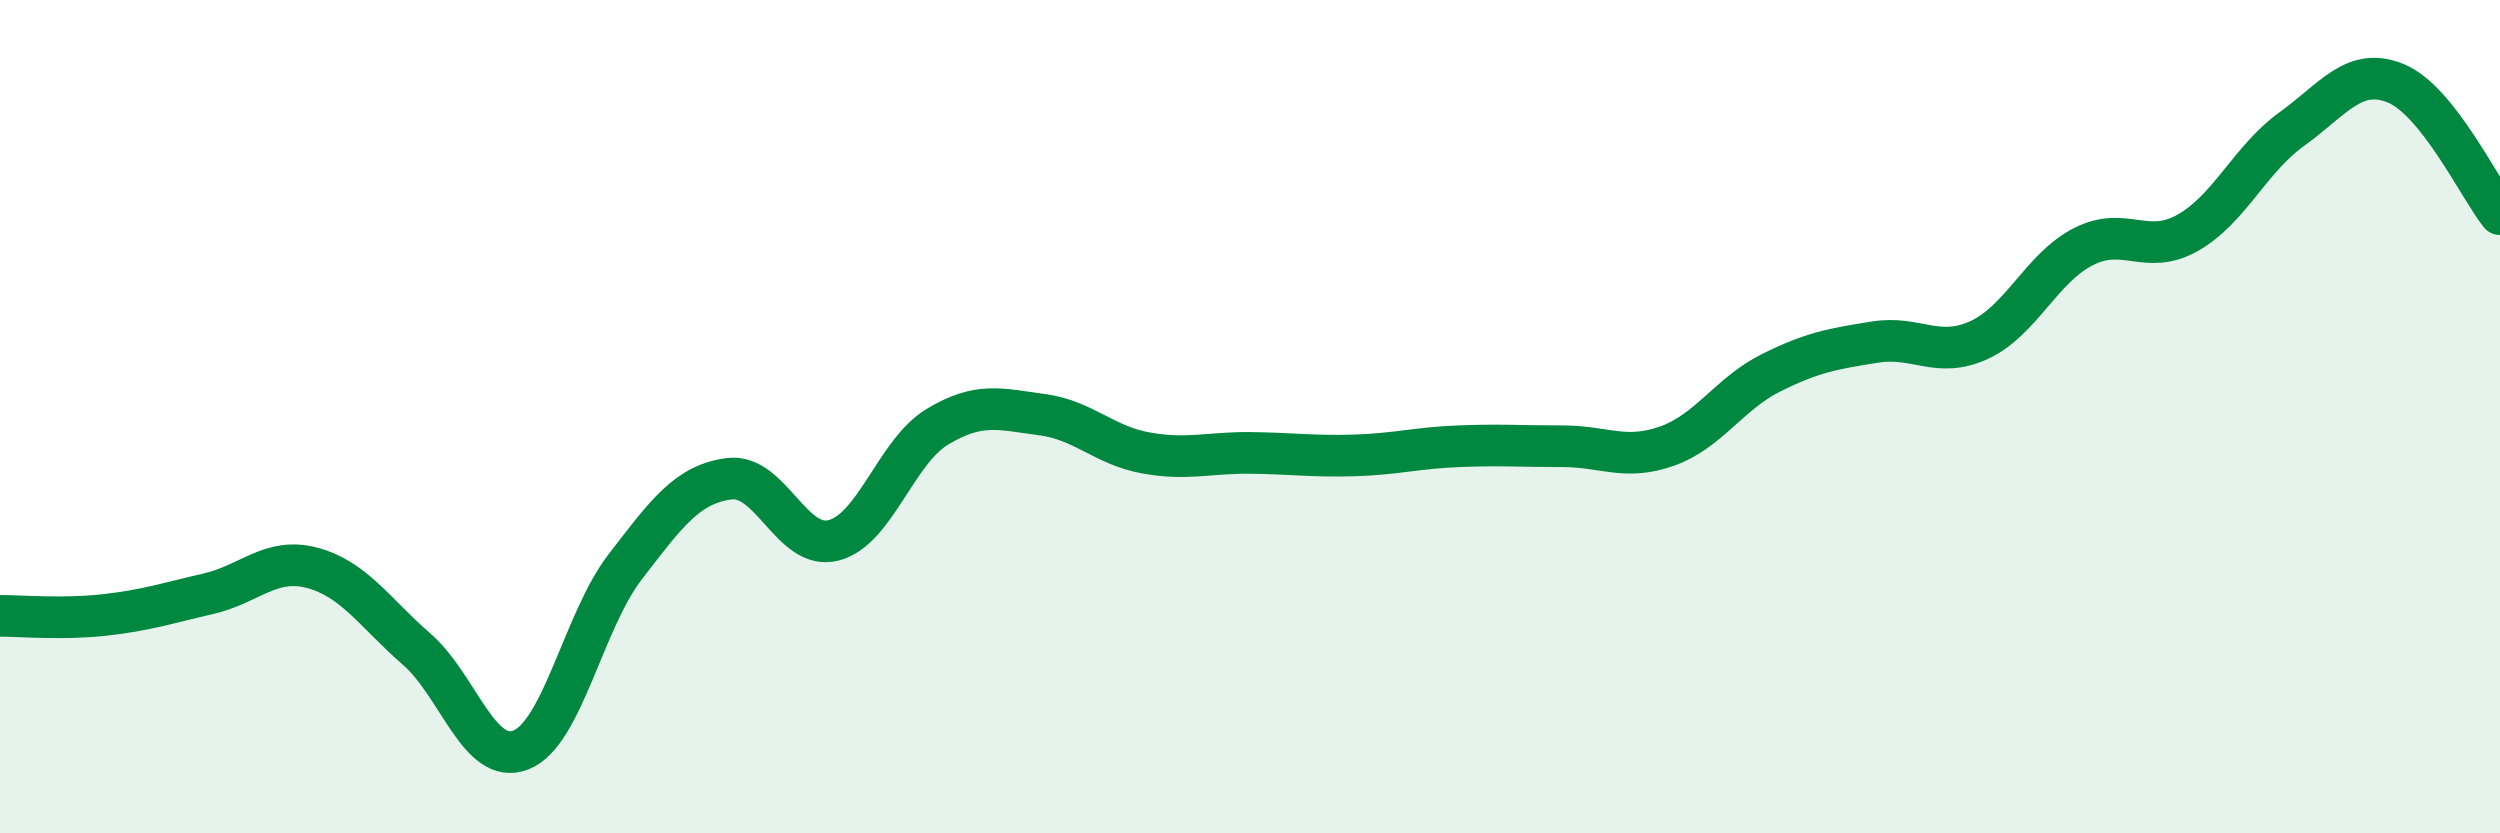
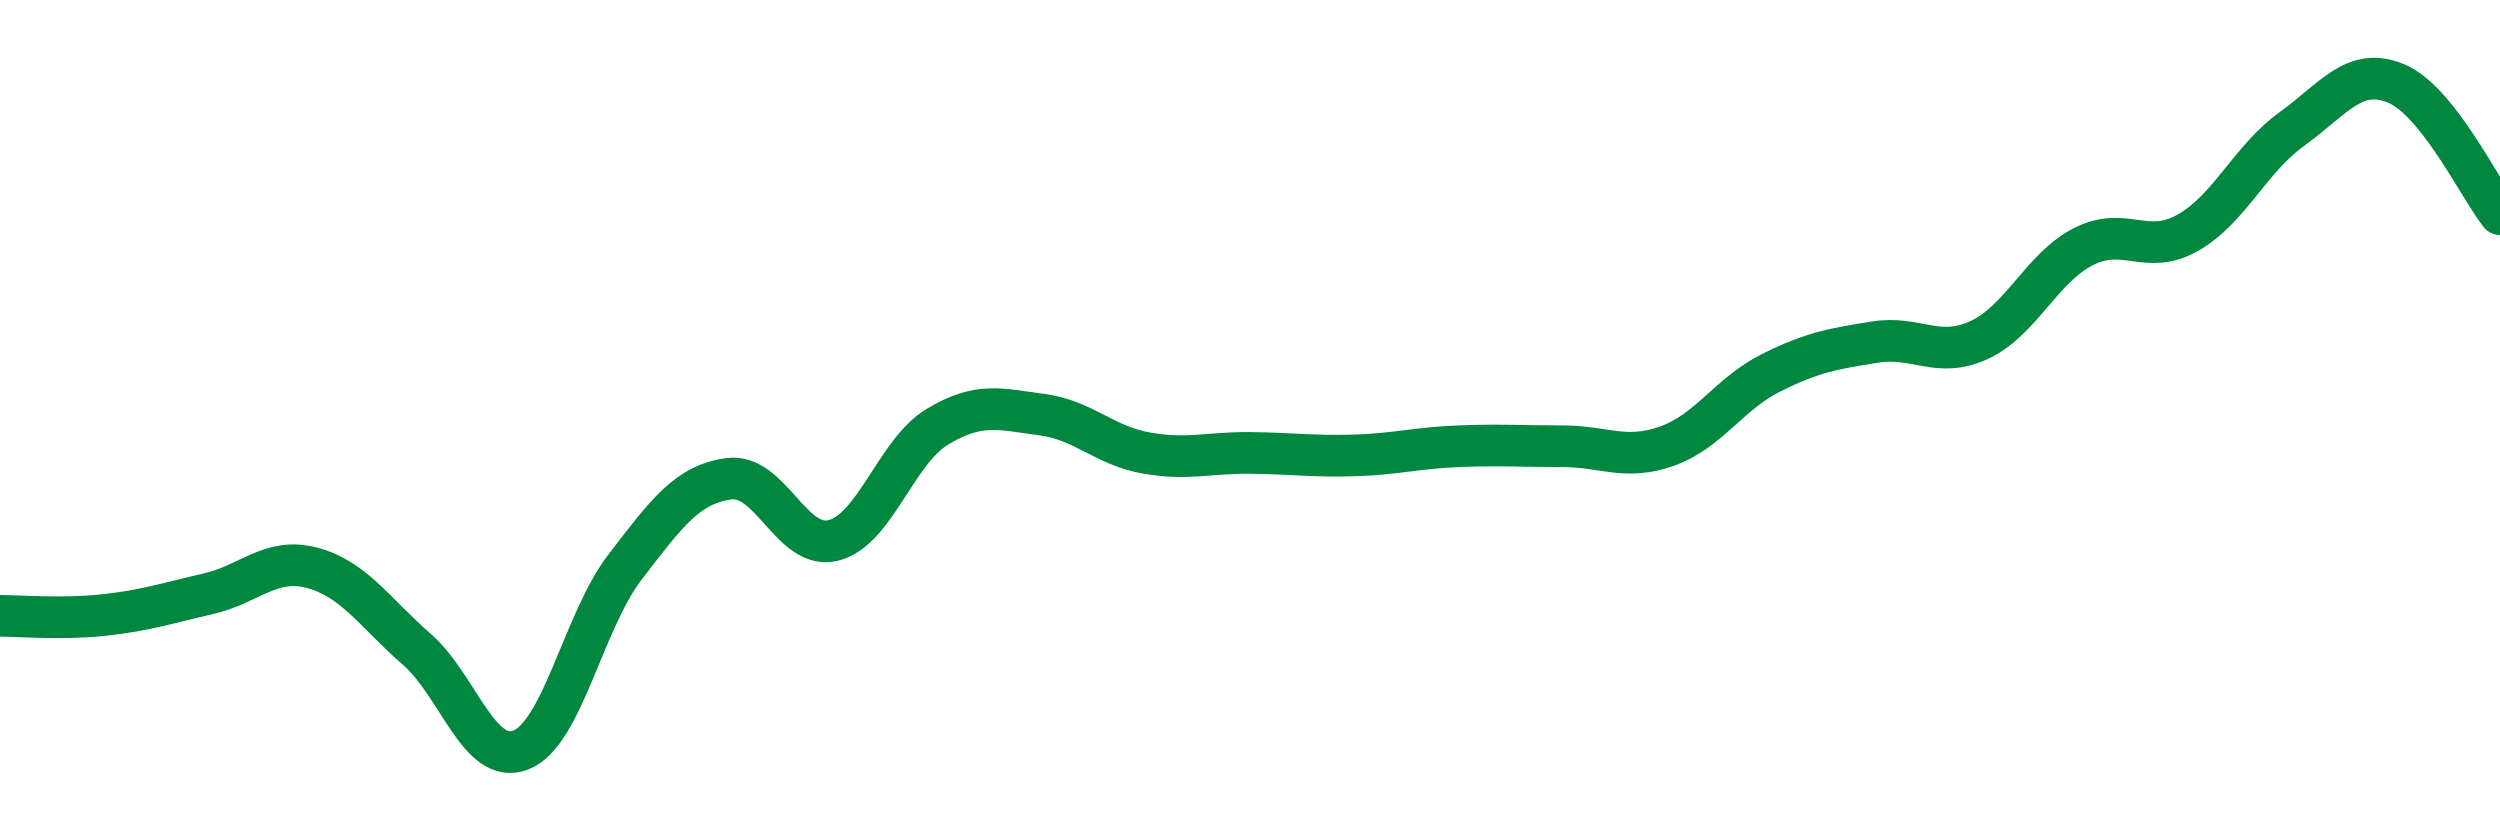
<svg xmlns="http://www.w3.org/2000/svg" width="60" height="20" viewBox="0 0 60 20">
-   <path d="M 0,14.78 C 0.5,14.78 1.5,14.87 2.5,14.76 C 3.5,14.65 4,14.48 5,14.25 C 6,14.02 6.5,13.36 7.5,13.63 C 8.5,13.9 9,14.71 10,15.58 C 11,16.45 11.5,18.39 12.5,18 C 13.5,17.61 14,14.91 15,13.61 C 16,12.31 16.5,11.62 17.5,11.49 C 18.5,11.36 19,13.22 20,12.97 C 21,12.72 21.5,10.84 22.5,10.24 C 23.5,9.64 24,9.82 25,9.95 C 26,10.08 26.5,10.69 27.5,10.87 C 28.5,11.05 29,10.86 30,10.87 C 31,10.88 31.5,10.96 32.5,10.93 C 33.5,10.9 34,10.75 35,10.71 C 36,10.67 36.5,10.71 37.5,10.71 C 38.5,10.71 39,11.06 40,10.71 C 41,10.36 41.5,9.45 42.5,8.95 C 43.5,8.45 44,8.37 45,8.21 C 46,8.05 46.5,8.62 47.5,8.16 C 48.5,7.7 49,6.43 50,5.92 C 51,5.41 51.5,6.15 52.5,5.59 C 53.5,5.03 54,3.82 55,3.1 C 56,2.38 56.5,1.59 57.5,2 C 58.5,2.41 59.5,4.51 60,5.14L60 20L0 20Z" fill="#008740" opacity="0.1" stroke-linecap="round" stroke-linejoin="round" />
  <path d="M 0,14.78 C 0.5,14.78 1.5,14.87 2.5,14.76 C 3.5,14.65 4,14.48 5,14.25 C 6,14.02 6.5,13.36 7.5,13.63 C 8.5,13.9 9,14.71 10,15.58 C 11,16.45 11.5,18.39 12.5,18 C 13.5,17.61 14,14.91 15,13.61 C 16,12.31 16.5,11.62 17.5,11.49 C 18.5,11.36 19,13.22 20,12.97 C 21,12.72 21.5,10.84 22.5,10.24 C 23.5,9.64 24,9.82 25,9.95 C 26,10.08 26.5,10.69 27.5,10.87 C 28.5,11.05 29,10.86 30,10.87 C 31,10.88 31.5,10.96 32.5,10.93 C 33.5,10.9 34,10.75 35,10.71 C 36,10.67 36.5,10.71 37.5,10.71 C 38.5,10.71 39,11.06 40,10.71 C 41,10.36 41.5,9.45 42.5,8.95 C 43.5,8.45 44,8.37 45,8.21 C 46,8.05 46.5,8.62 47.5,8.16 C 48.5,7.7 49,6.43 50,5.92 C 51,5.41 51.5,6.15 52.5,5.59 C 53.5,5.03 54,3.82 55,3.1 C 56,2.38 56.5,1.59 57.5,2 C 58.5,2.41 59.5,4.51 60,5.14" stroke="#008740" stroke-width="1" fill="none" stroke-linecap="round" stroke-linejoin="round" />
</svg>